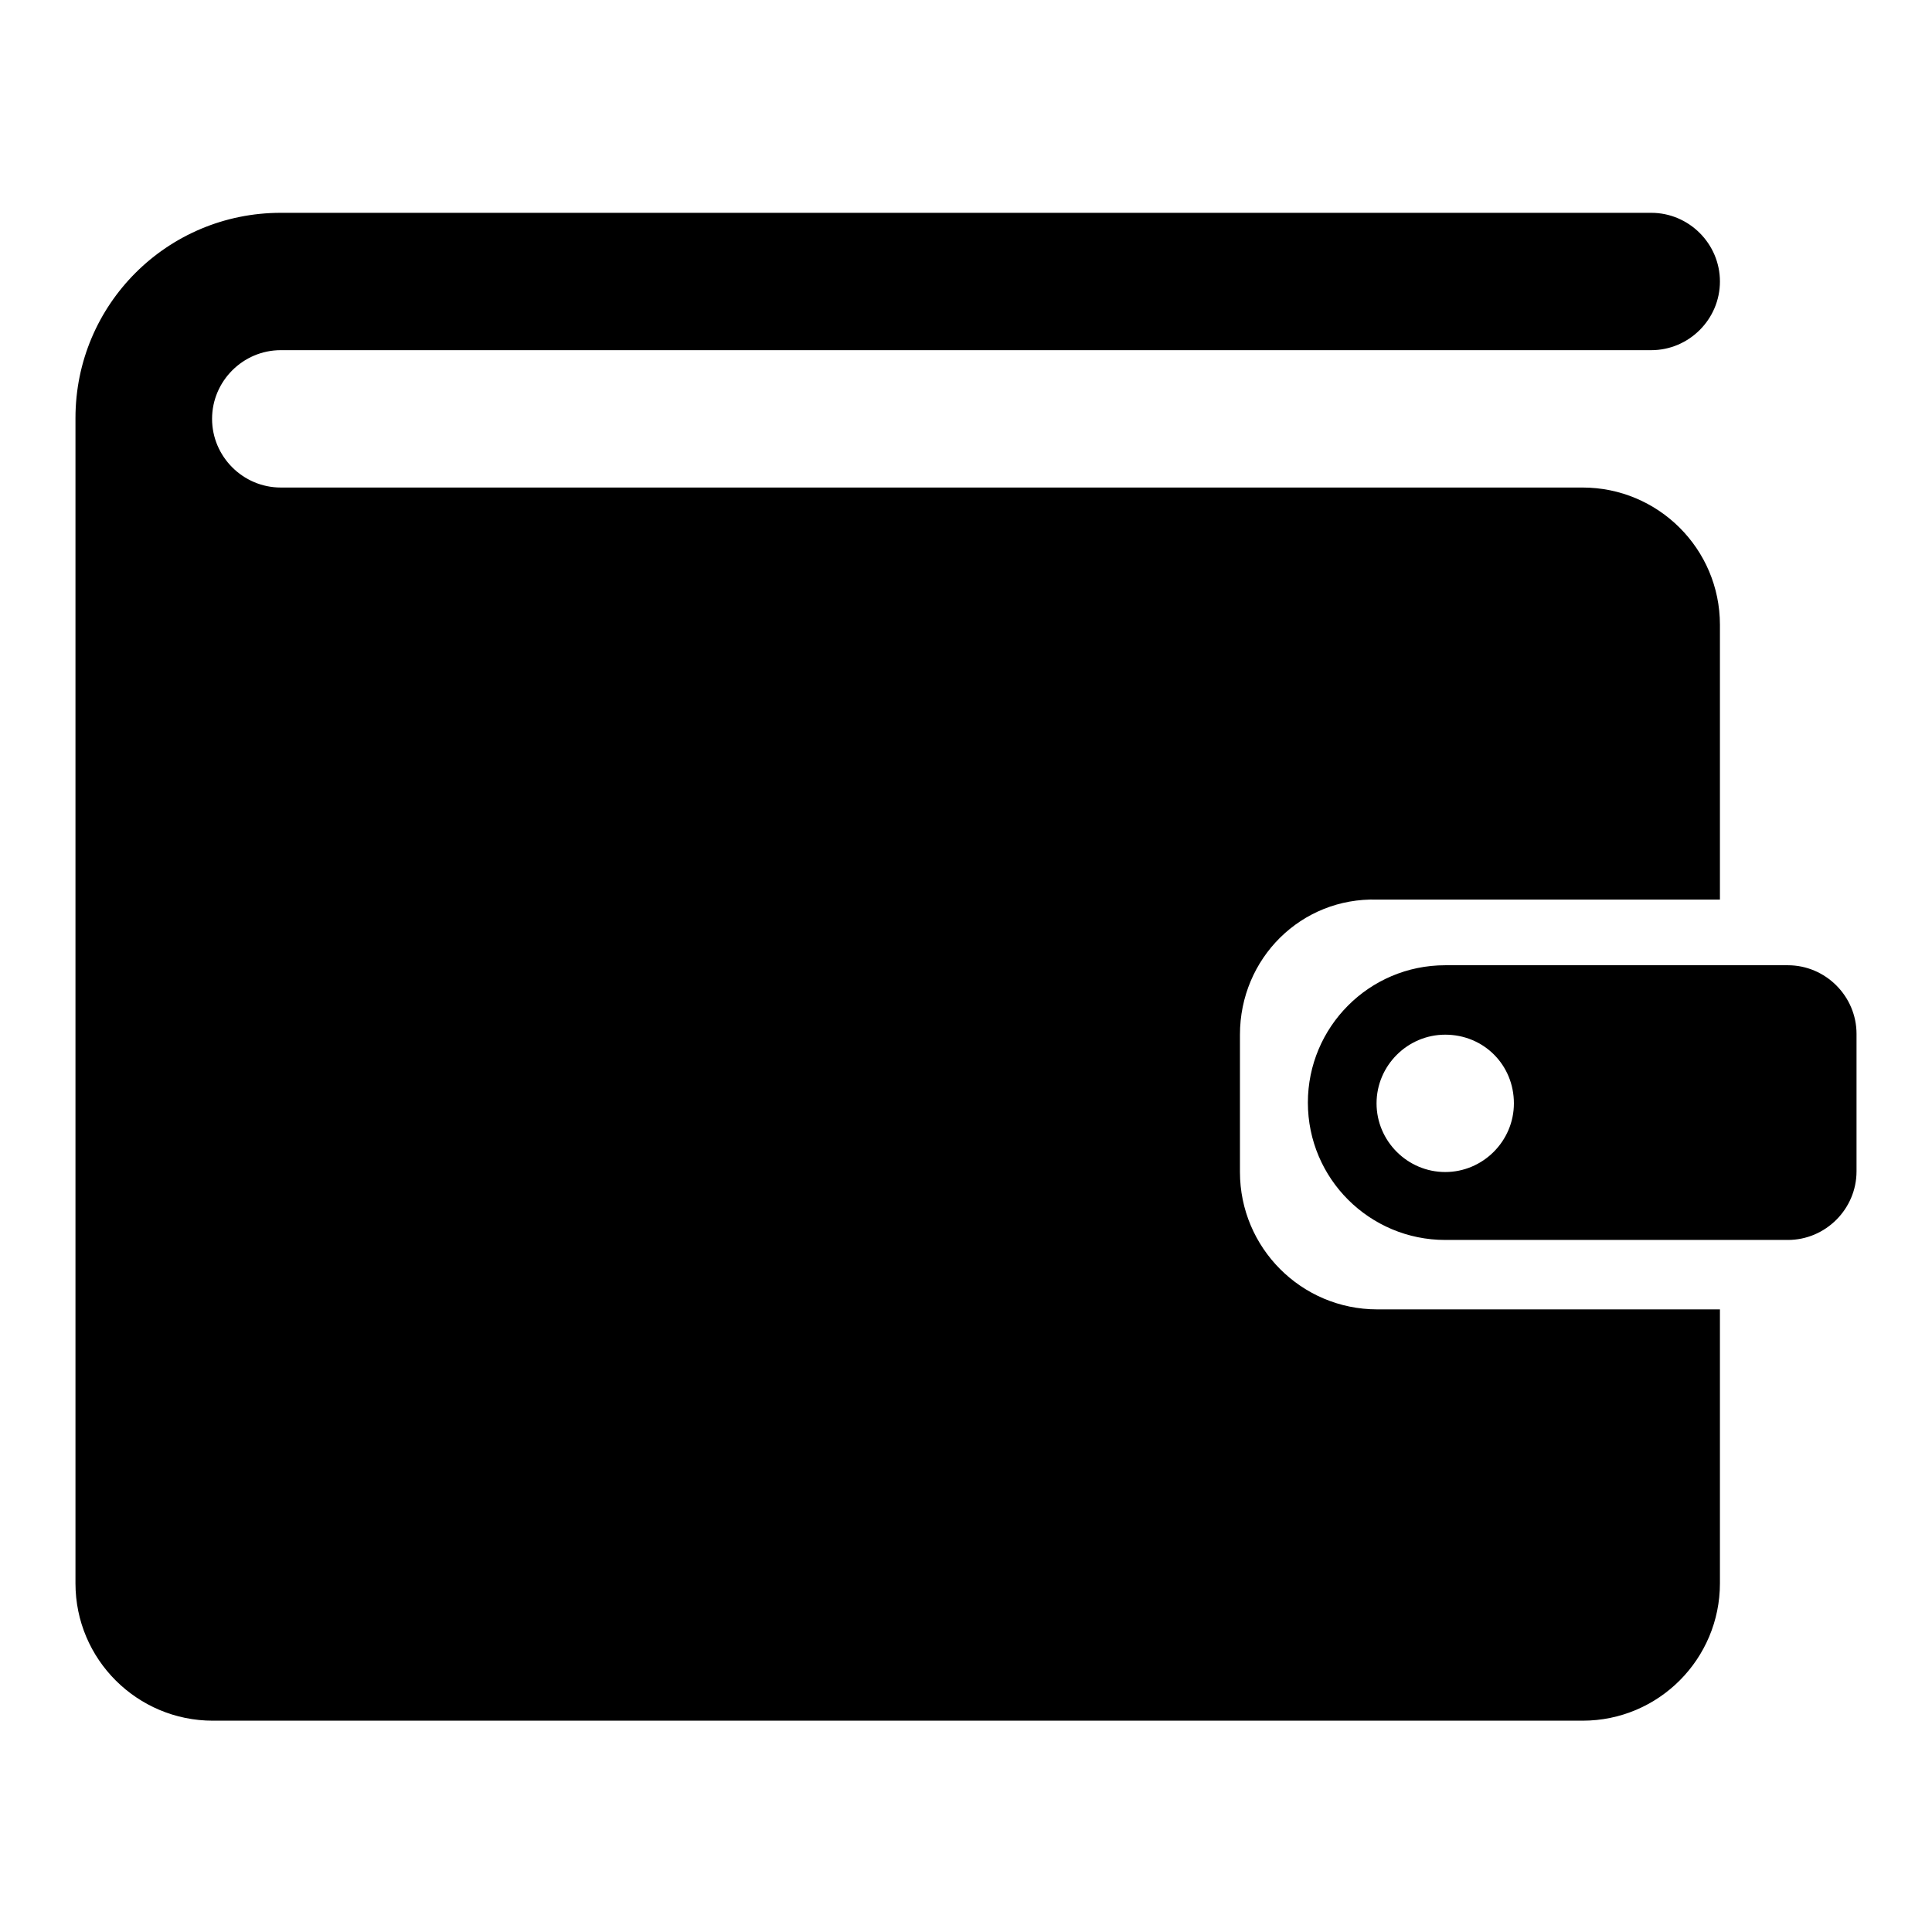
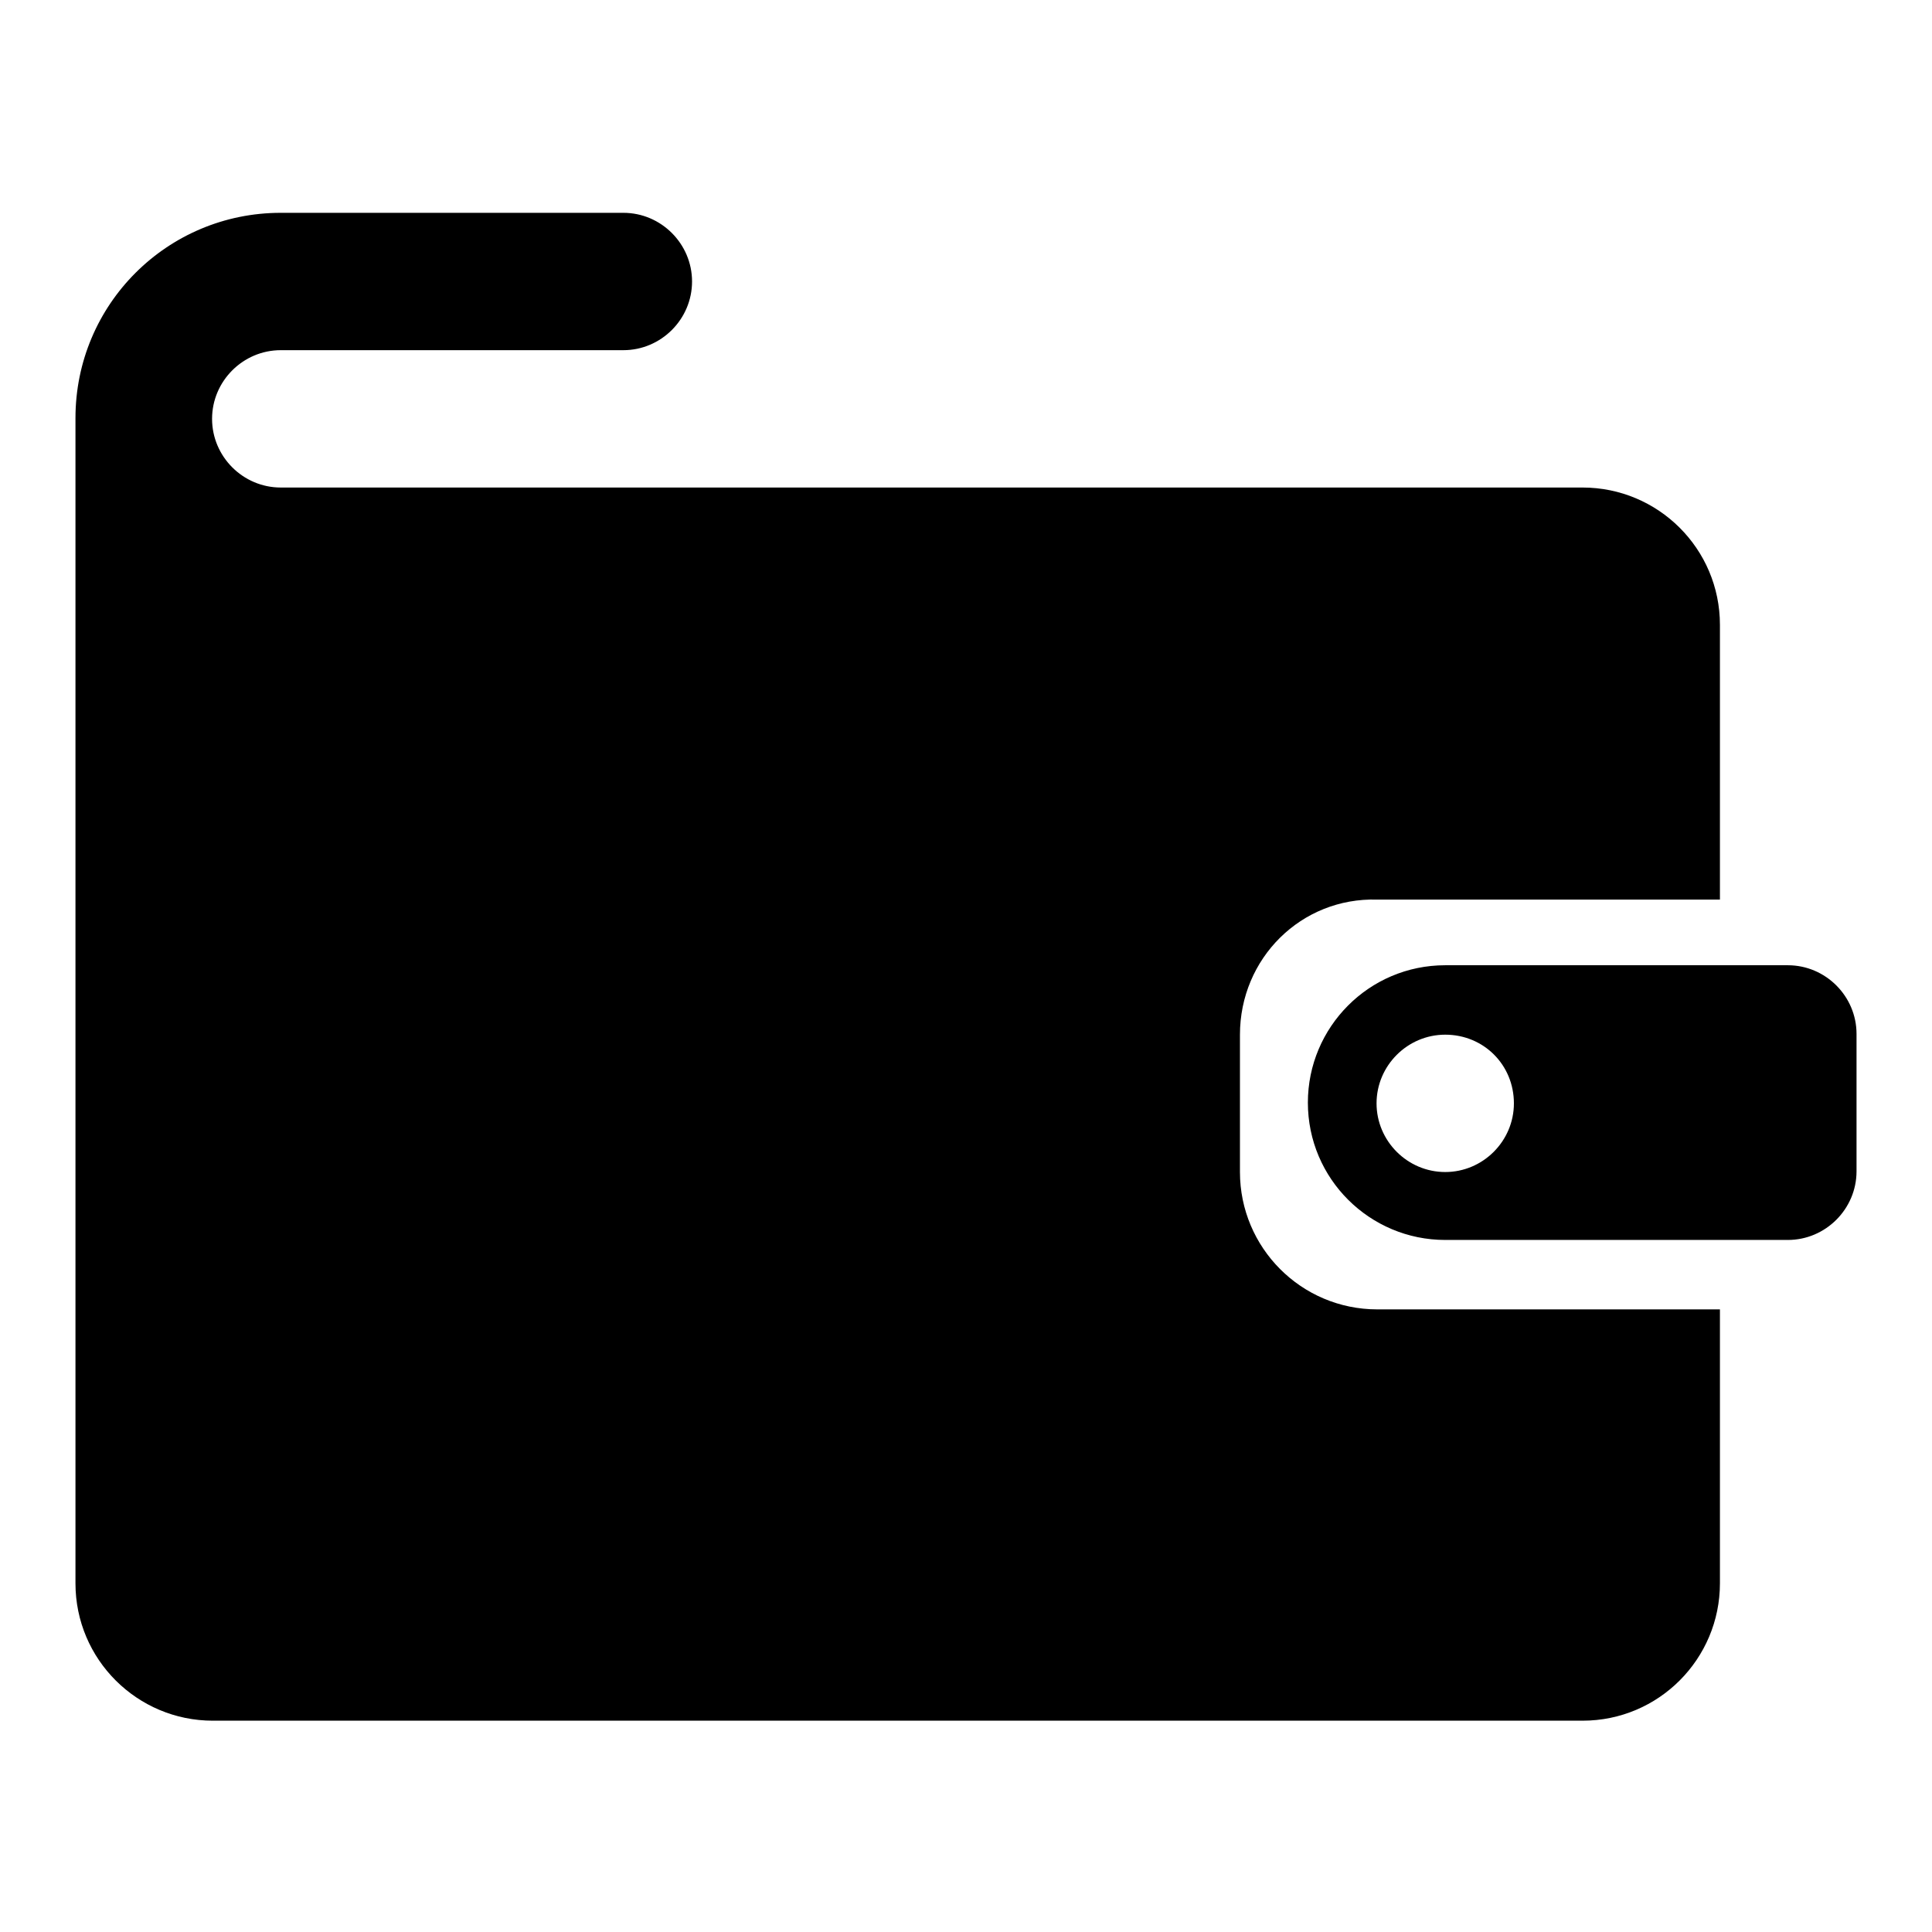
<svg xmlns="http://www.w3.org/2000/svg" version="1.1" x="0px" y="0px" viewBox="0 0 256 256" enable-background="new 0 0 256 256" xml:space="preserve">
  <g>
    <g>
-       <path fill="#000000" d="M236.9,164.3h-9.1h-36.3c-10,0-18.2-8.1-18.2-18.2c0-10,8.1-18.2,18.2-18.2h36.3h9.1c5,0,9.1,4.1,9.1,9.1v18.2C246,160.2,241.9,164.3,236.9,164.3z M191.5,137.1c-5,0-9.1,4.1-9.1,9.1c0,5,4.1,9.1,9.1,9.1s9.1-4.1,9.1-9.1C200.6,141.1,196.6,137.1,191.5,137.1z M164.3,137.1v18.2c0,10,8.1,18.2,18.2,18.2h45.4v36.3c0,10-8.1,18.2-18.2,18.2H28.2c-10,0-18.2-8.1-18.2-18.2V100.8V82.6V55.4c0-15.1,12.2-27.2,27.2-27.2h136.2h18.2h27.2c5,0,9.1,4.1,9.1,9.1c0,5-4.1,9.1-9.1,9.1h-27.2h-18.2H37.2c-5,0-9.1,4.1-9.1,9.1s4.1,9.1,9.1,9.1h145.2h9.1h18.2c10,0,18.2,8.1,18.2,18.2v9.1v9.1v9.1v9.1h-45.4C172.4,118.9,164.3,127,164.3,137.1z" />
+       <path fill="#000000" d="M236.9,164.3h-9.1h-36.3c-10,0-18.2-8.1-18.2-18.2c0-10,8.1-18.2,18.2-18.2h36.3h9.1c5,0,9.1,4.1,9.1,9.1v18.2C246,160.2,241.9,164.3,236.9,164.3z M191.5,137.1c-5,0-9.1,4.1-9.1,9.1c0,5,4.1,9.1,9.1,9.1s9.1-4.1,9.1-9.1C200.6,141.1,196.6,137.1,191.5,137.1z M164.3,137.1v18.2c0,10,8.1,18.2,18.2,18.2h45.4v36.3c0,10-8.1,18.2-18.2,18.2H28.2c-10,0-18.2-8.1-18.2-18.2V100.8V82.6V55.4c0-15.1,12.2-27.2,27.2-27.2h18.2h27.2c5,0,9.1,4.1,9.1,9.1c0,5-4.1,9.1-9.1,9.1h-27.2h-18.2H37.2c-5,0-9.1,4.1-9.1,9.1s4.1,9.1,9.1,9.1h145.2h9.1h18.2c10,0,18.2,8.1,18.2,18.2v9.1v9.1v9.1v9.1h-45.4C172.4,118.9,164.3,127,164.3,137.1z" />
    </g>
  </g>
</svg>